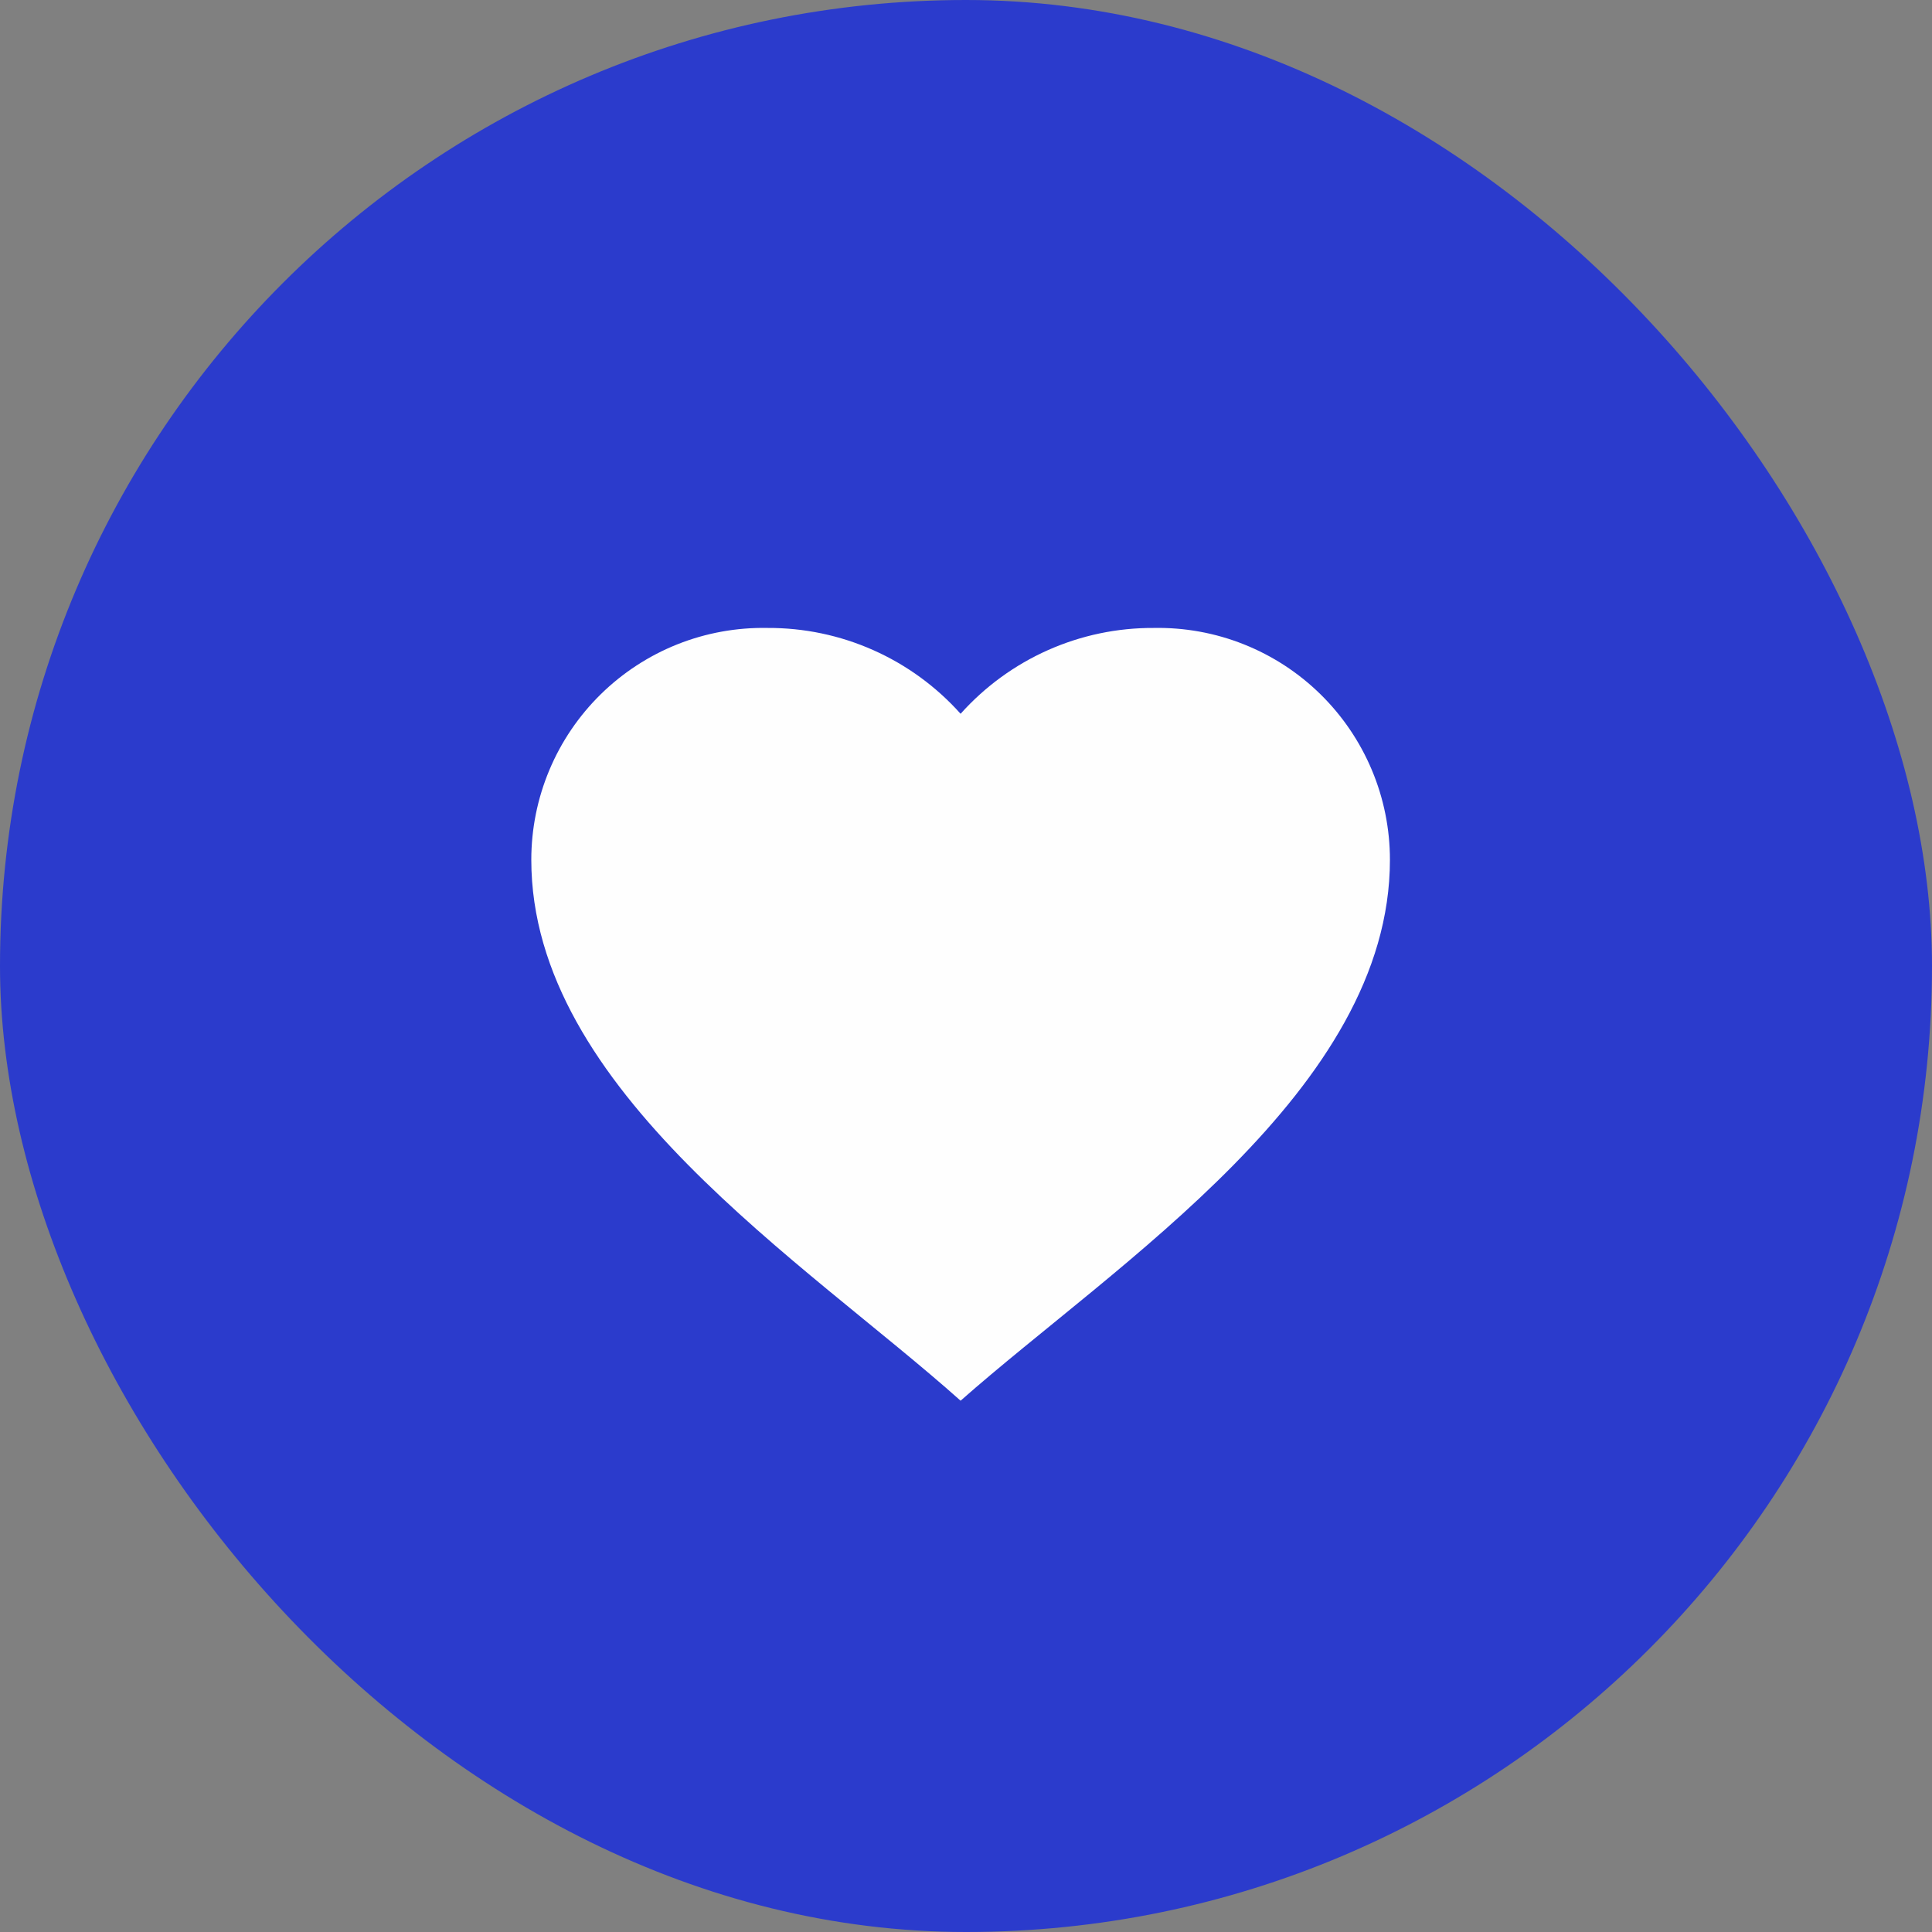
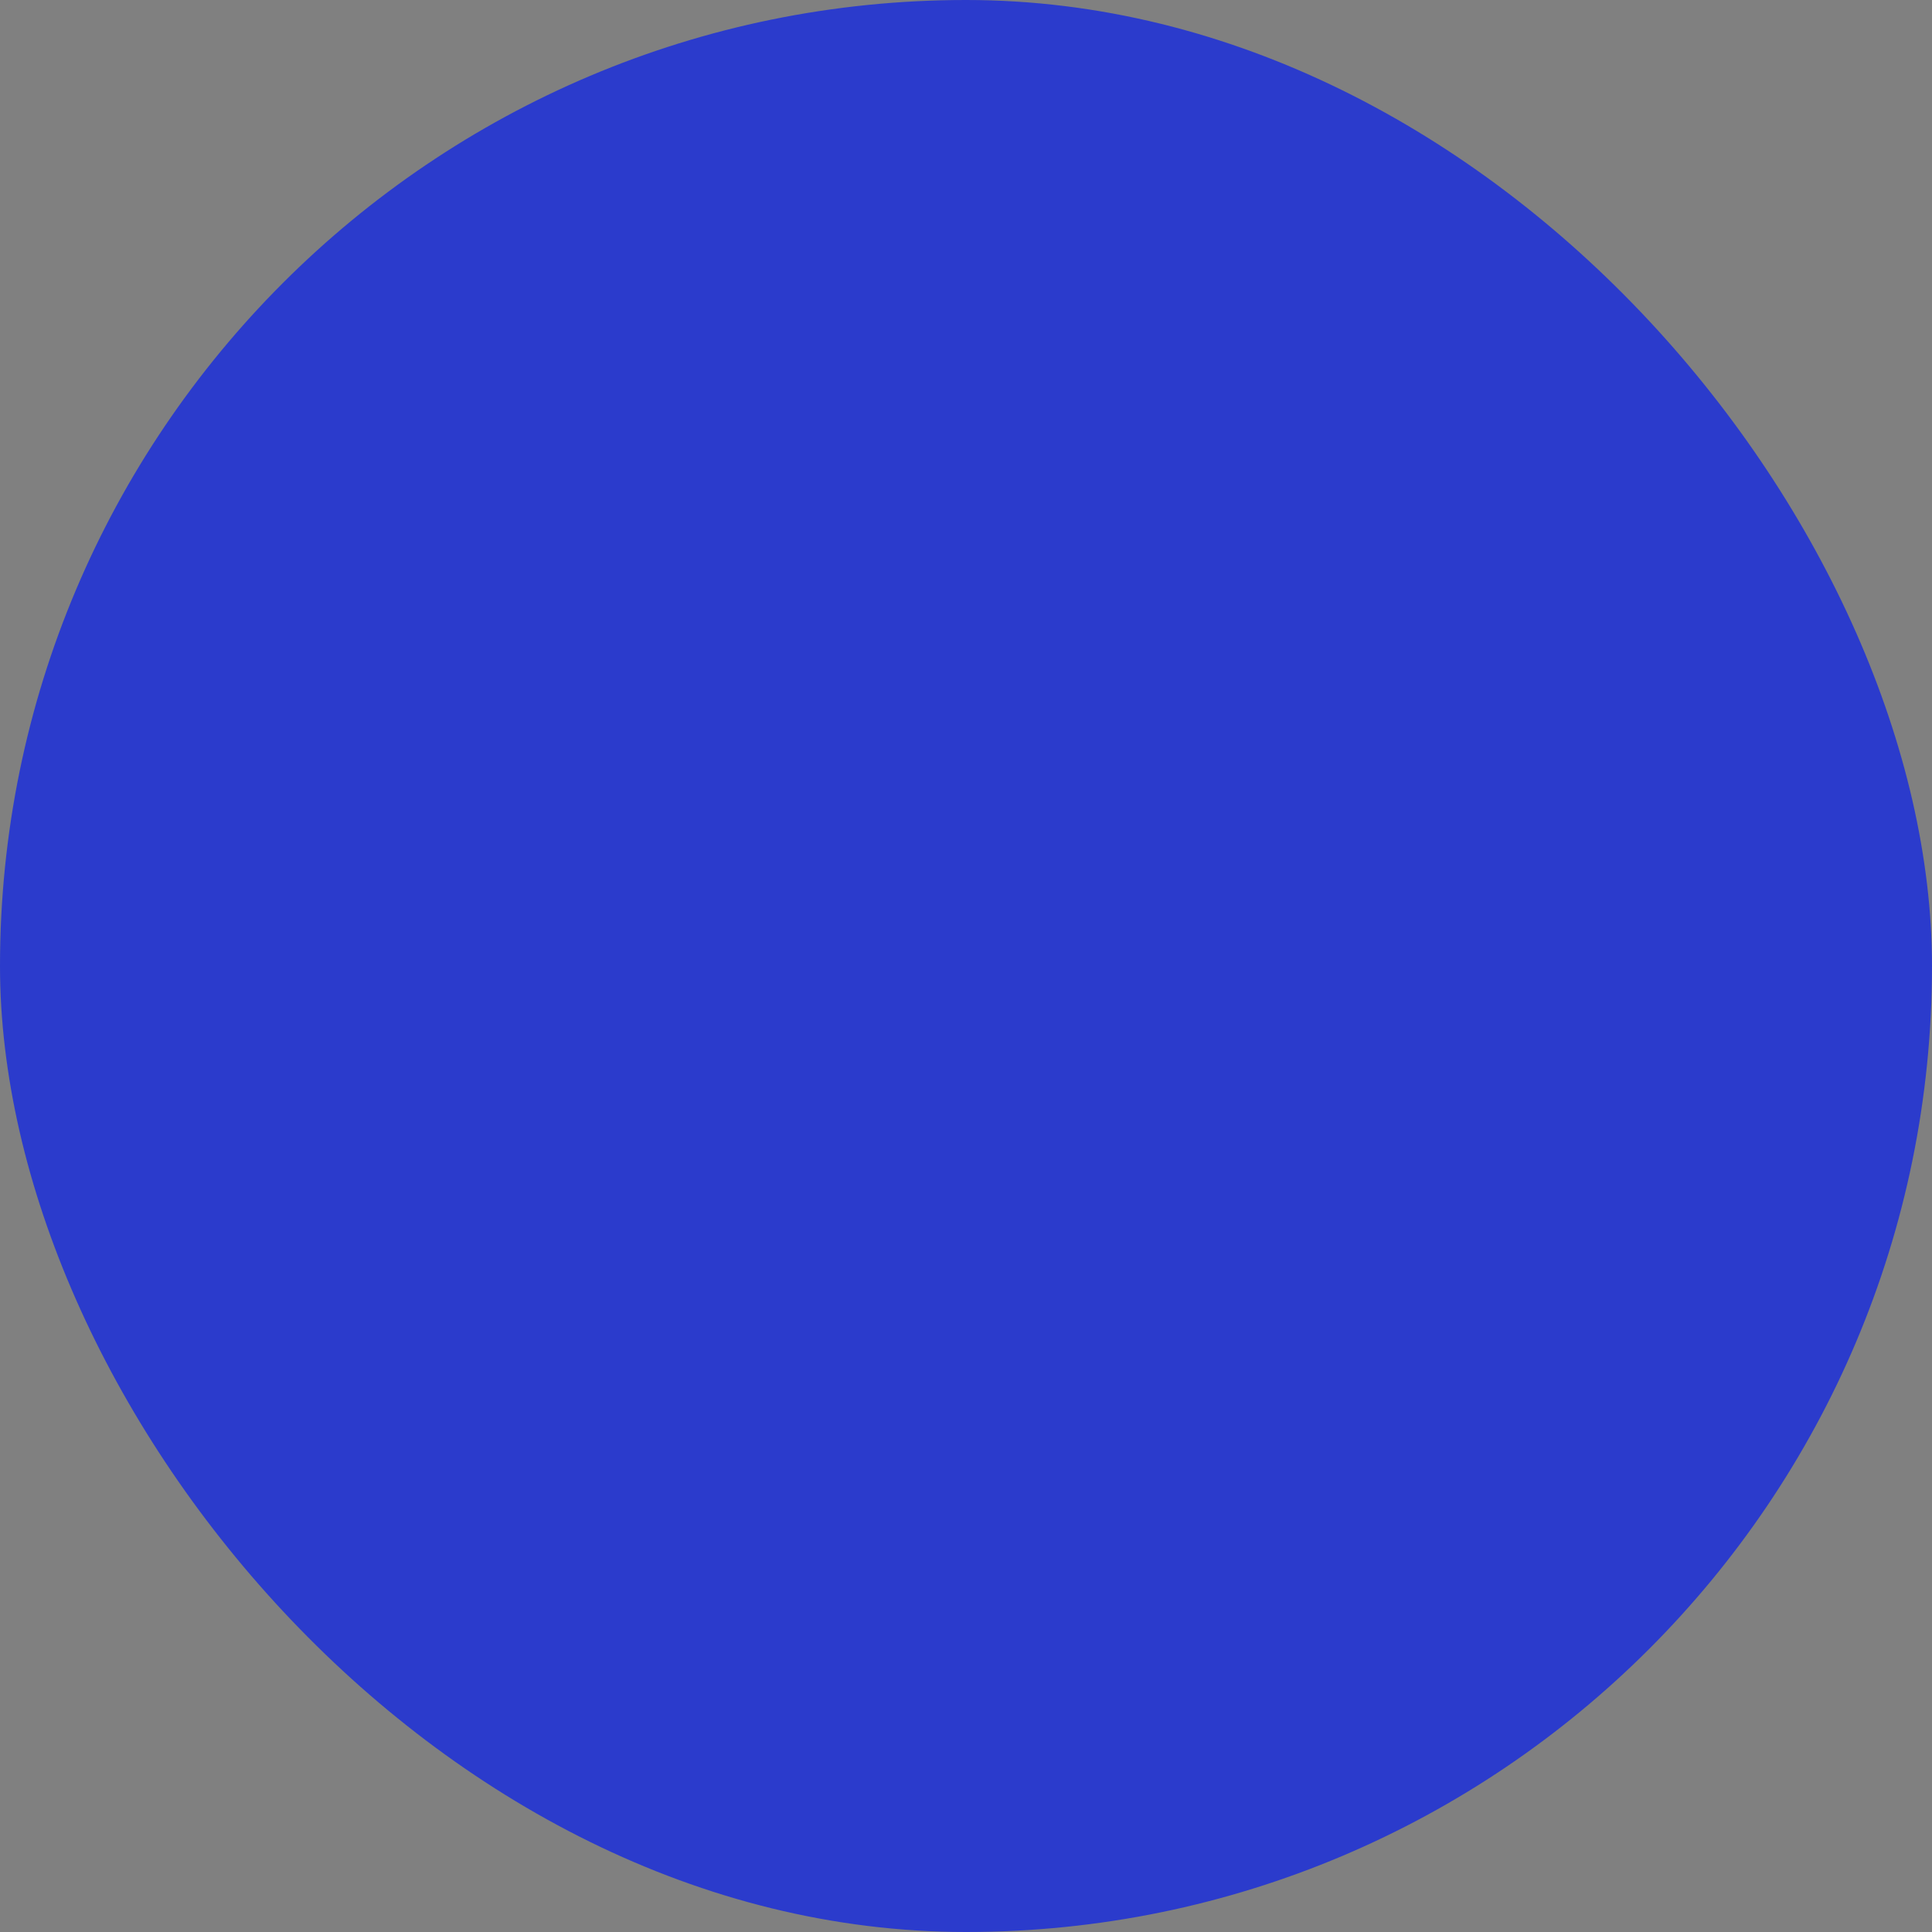
<svg xmlns="http://www.w3.org/2000/svg" width="40" height="40" viewBox="0 0 40 40" fill="none">
  <rect x="0" y="0" width="40" height="40" fill="#808080" stroke="none" />
  <rect width="40" height="40" rx="20" fill="#2B3BCC" />
-   <path d="M11 17.801C11 17.163 11.127 16.531 11.374 15.943C11.62 15.355 11.982 14.822 12.437 14.375C12.892 13.928 13.432 13.576 14.024 13.34C14.617 13.104 15.251 12.989 15.889 13.001C16.643 12.997 17.39 13.153 18.08 13.46C18.769 13.766 19.386 14.216 19.888 14.778C20.391 14.216 21.008 13.766 21.697 13.46C22.387 13.153 23.134 12.997 23.888 13.001C24.526 12.989 25.16 13.104 25.752 13.34C26.345 13.576 26.885 13.928 27.34 14.375C27.795 14.822 28.156 15.355 28.403 15.943C28.65 16.531 28.777 17.163 28.777 17.801C28.777 22.561 23.107 26.156 19.888 29C16.677 26.132 11 22.565 11 17.801Z" fill="#FEFEFE" />
</svg>